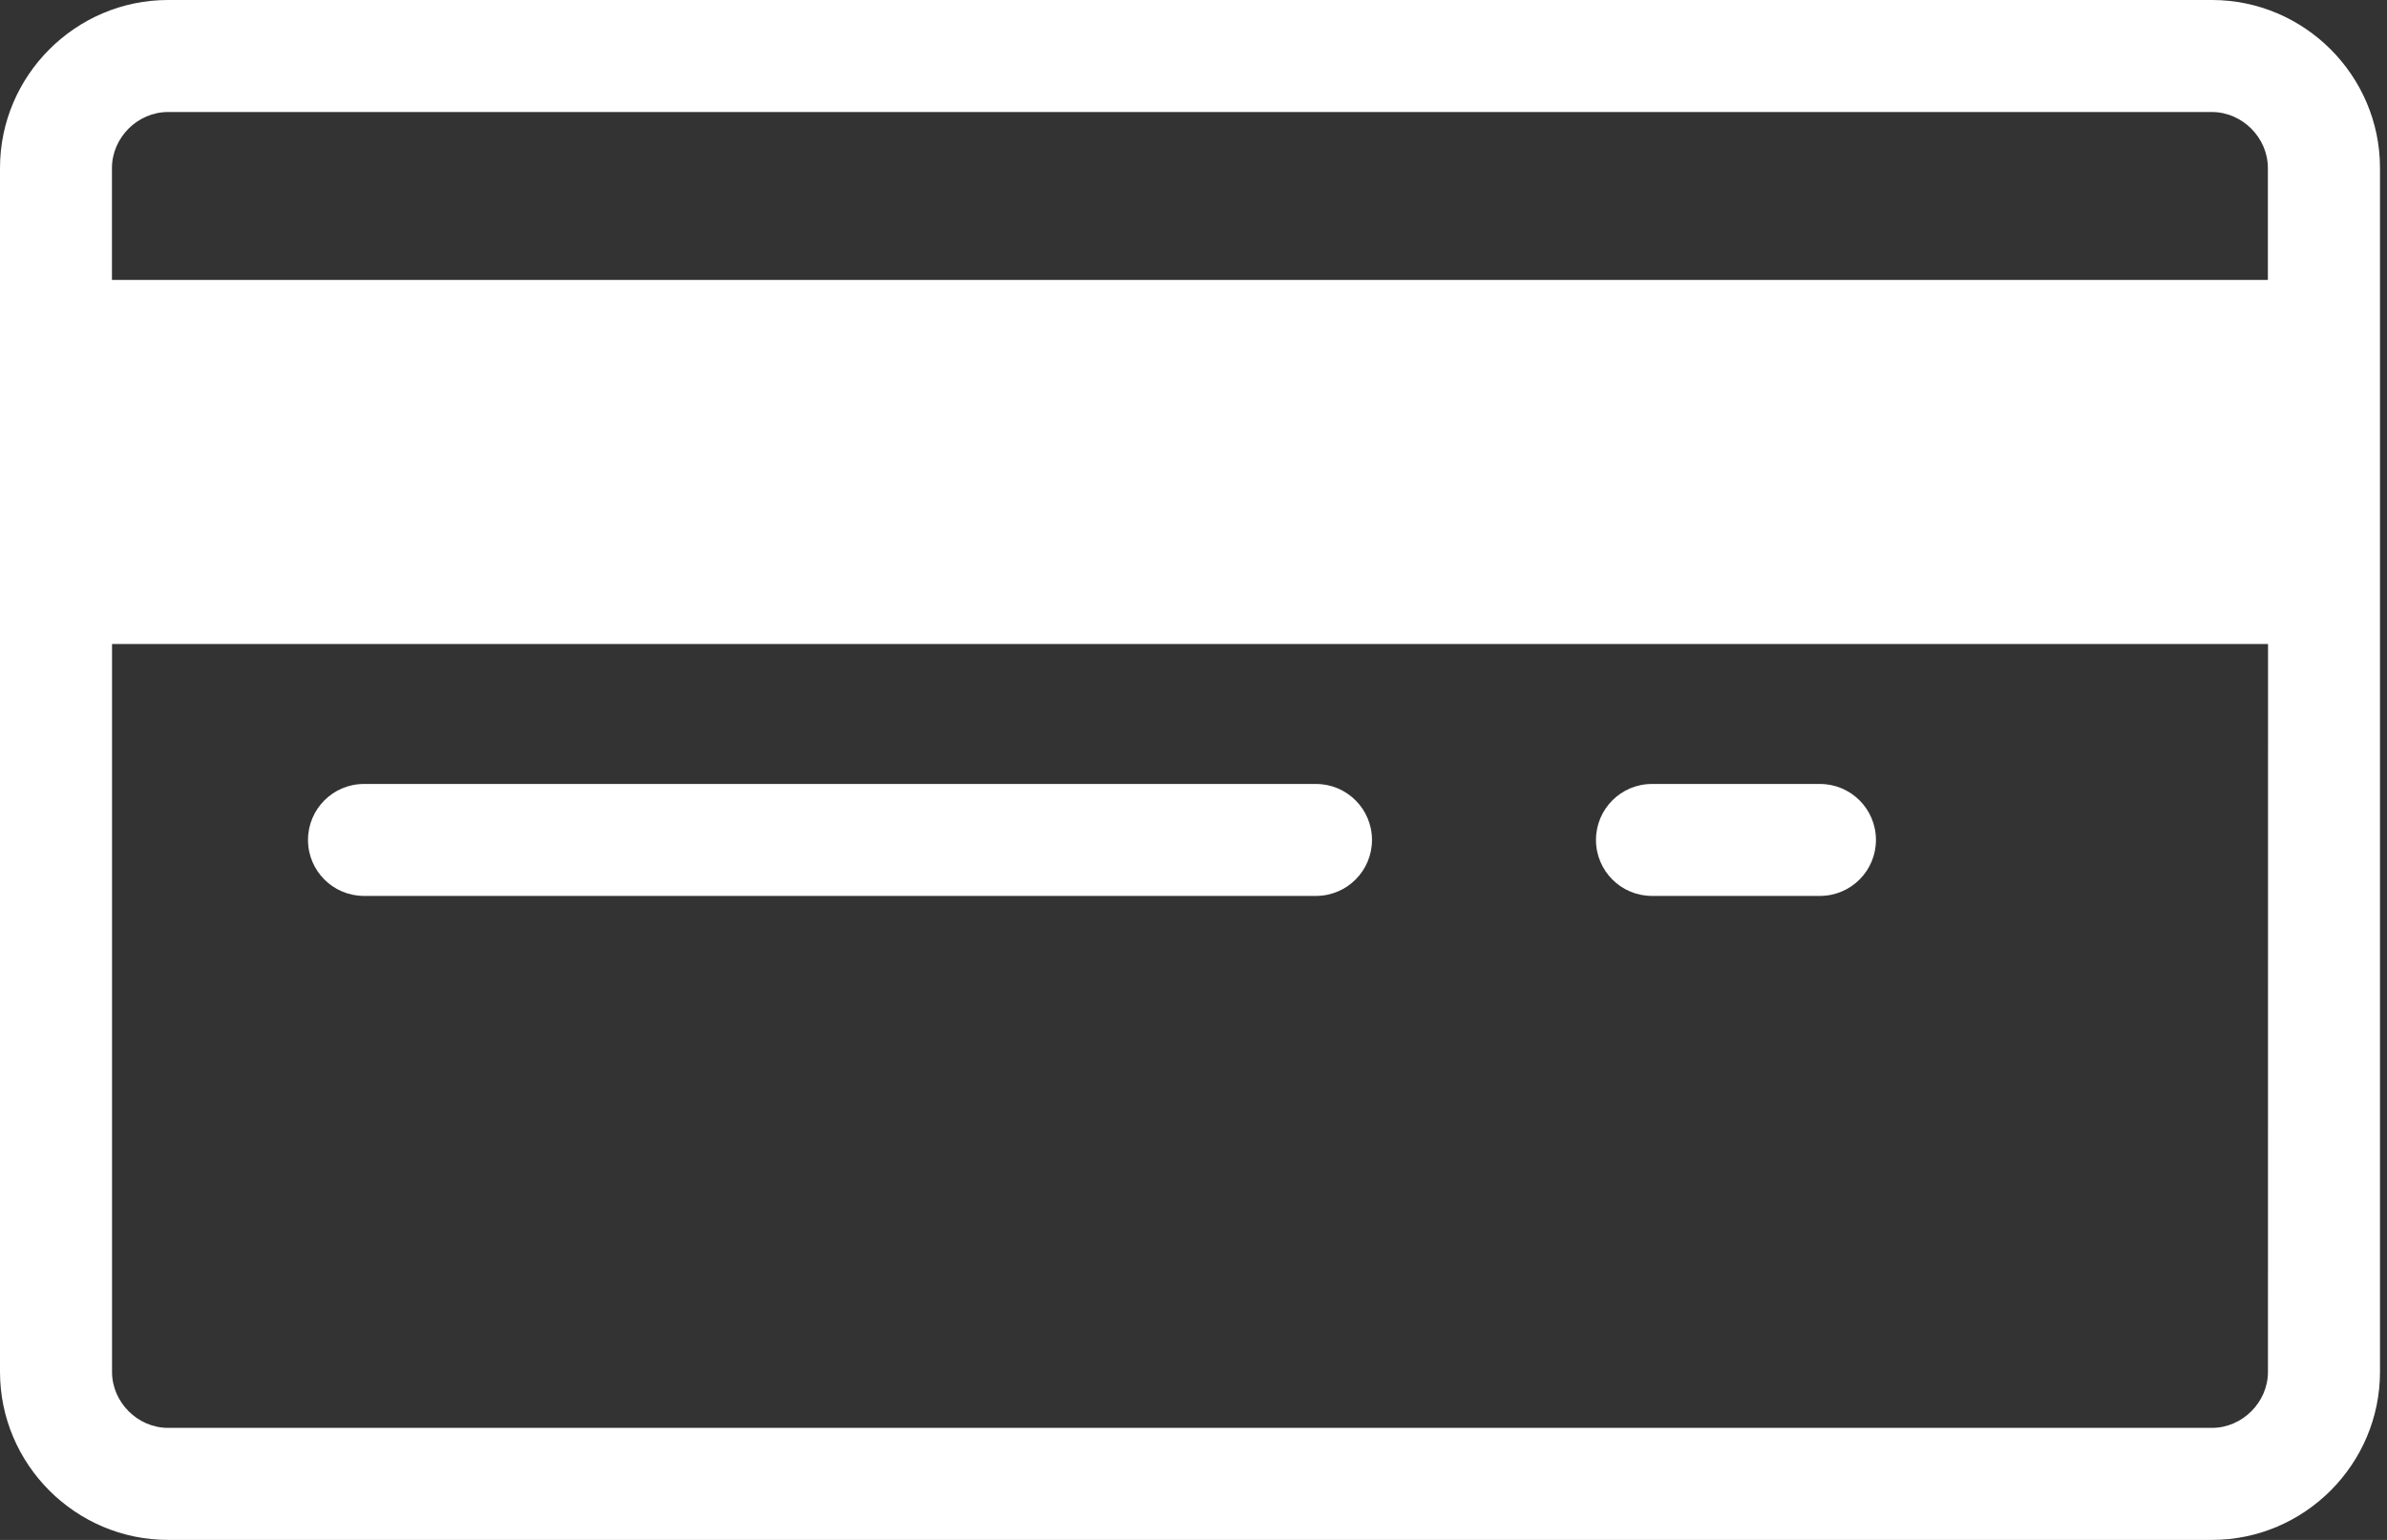
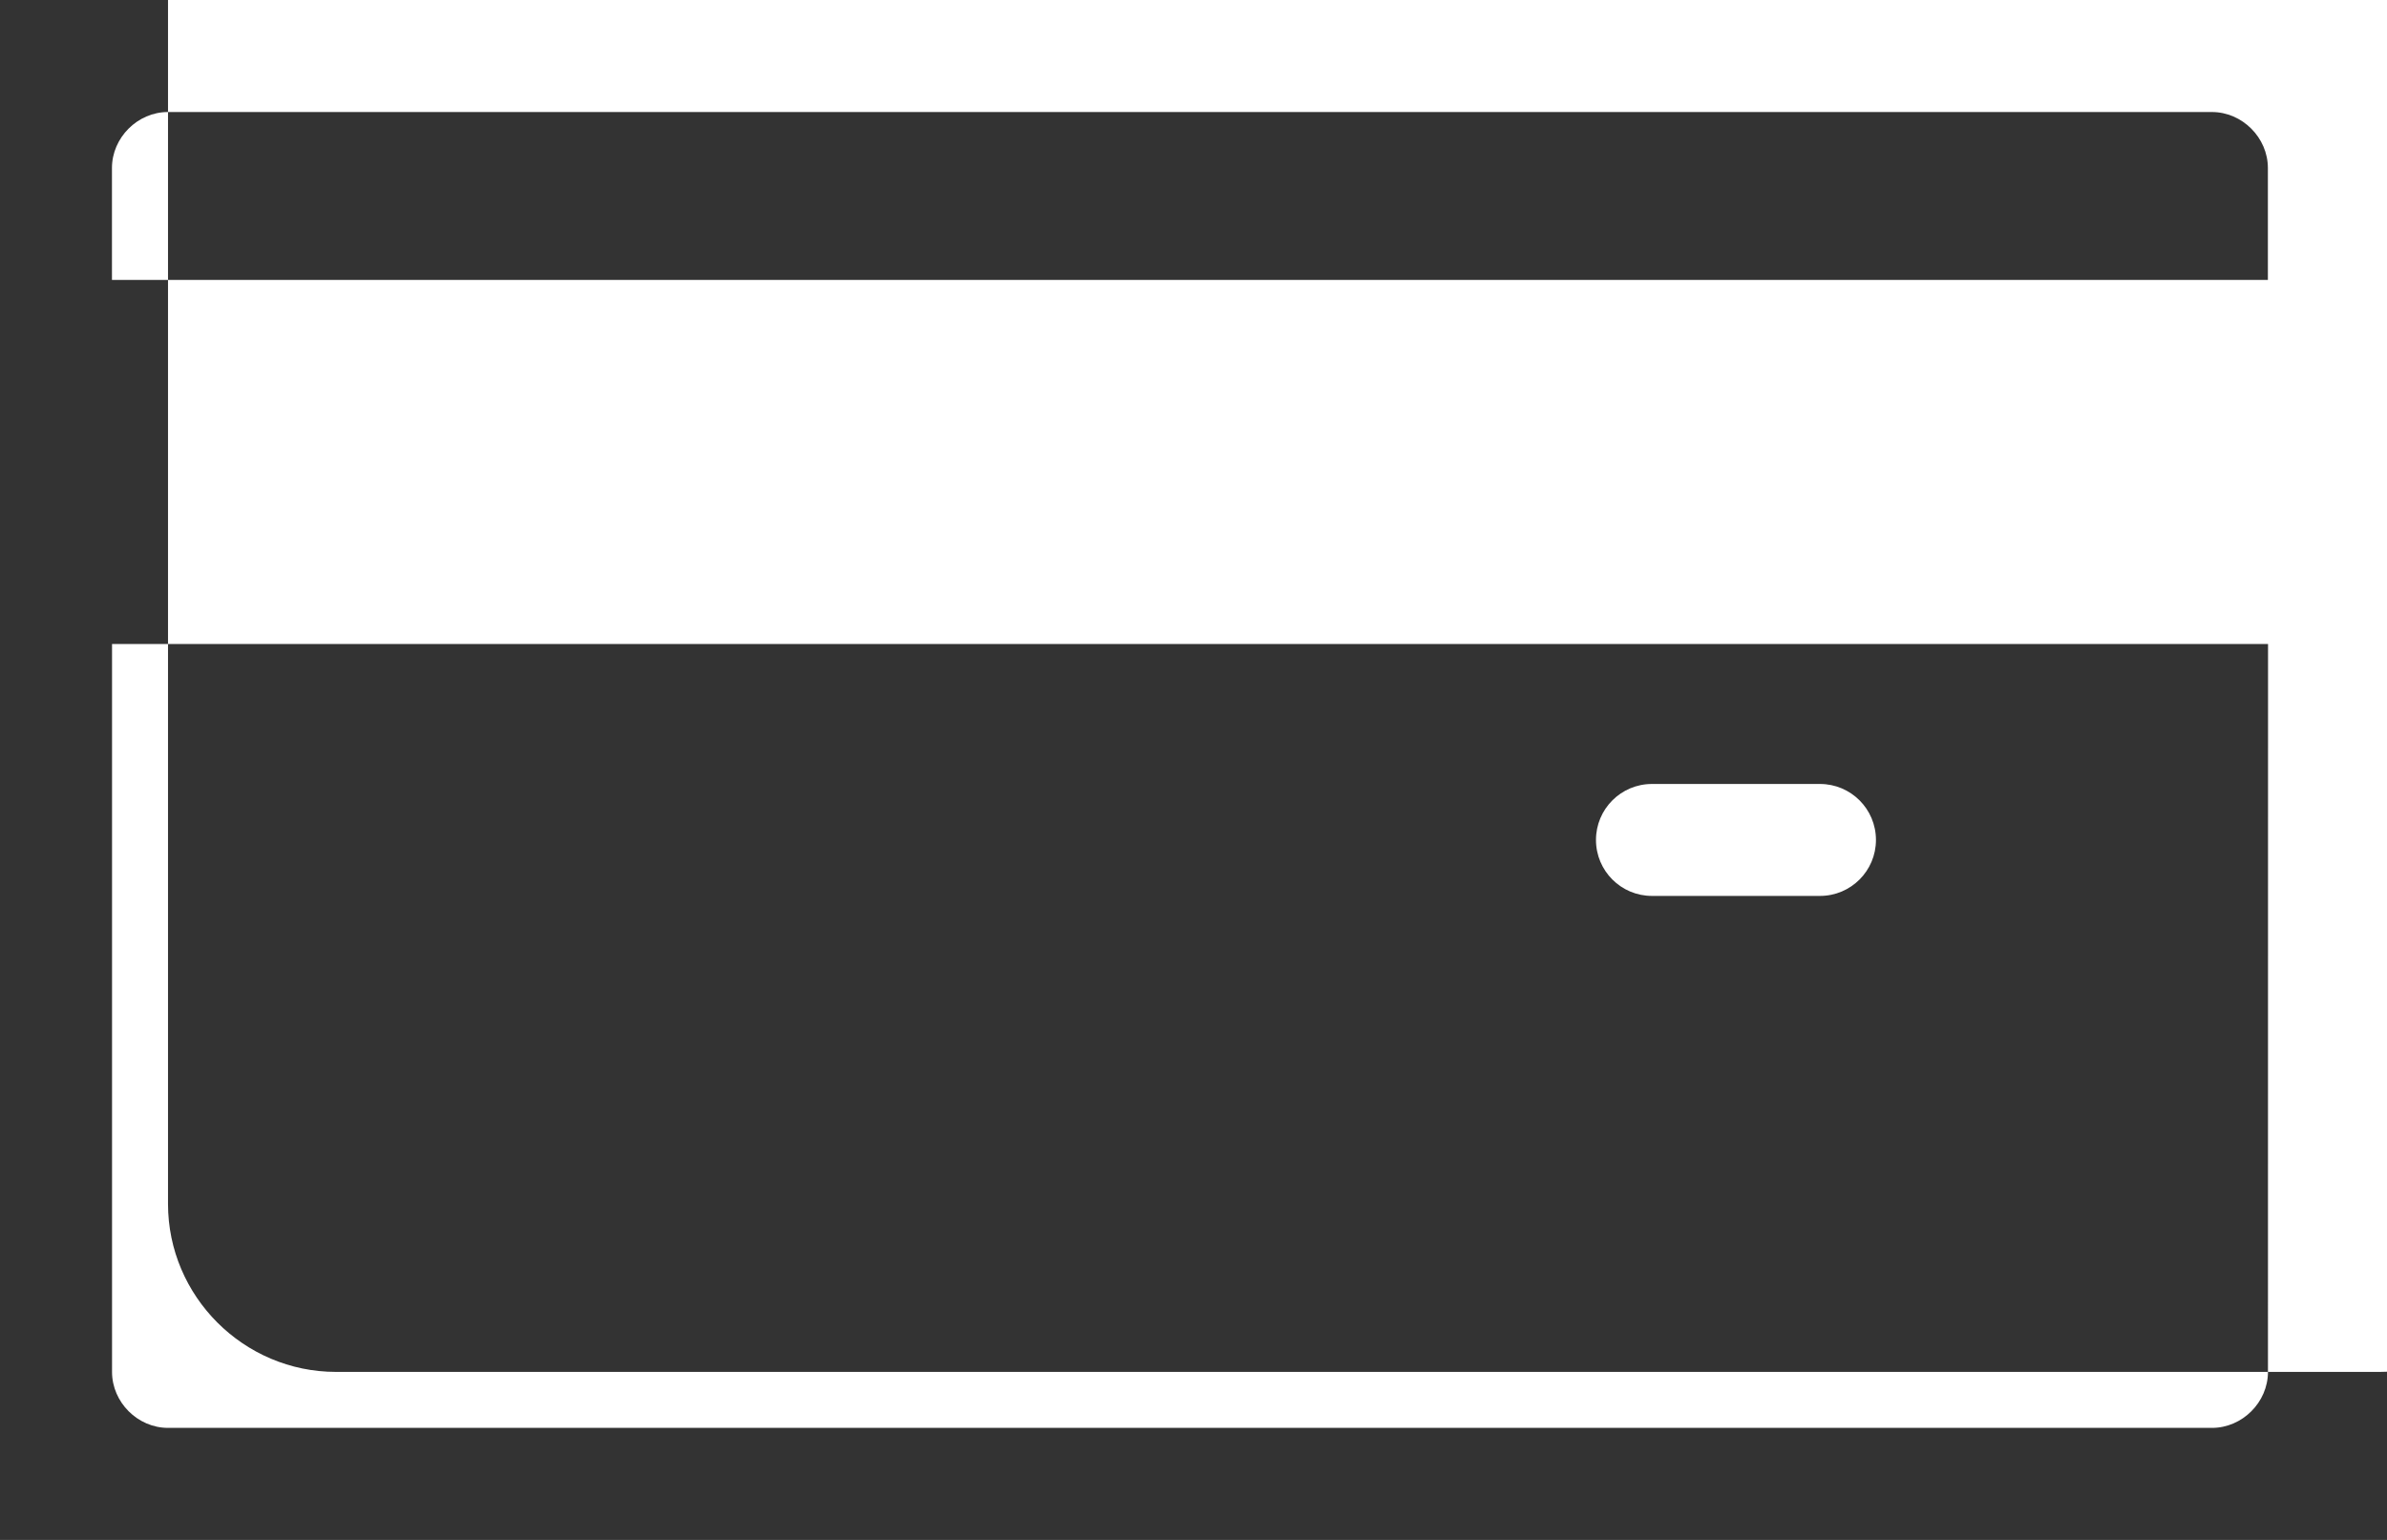
<svg xmlns="http://www.w3.org/2000/svg" fill="none" height="20" viewBox="0 0 31 20" width="31">
  <rect x="0" y="0" width="31" height="20" fill="#333333" stroke="none" />
  <g fill="#fff">
-     <path d="m28.727 0h-26.545c-1.2 0-2.182.982-2.182 2.182v15.636c0 1.2.982 2.182 2.182 2.182h26.545c1.2 0 2.182-.982 2.182-2.182l-0-15.636c0-1.2-.982-2.182-2.182-2.182zm.727 17.818c0 .394-.333.727-.727.727h-26.545c-.394 0-.727-.333-.727-.727v-9.454h28zm-28-14.182v-1.454c0-.394.333-.727.727-.727h26.545c.394 0 .727.333.727.727v1.454z" />
-     <path d="m4.727 11.636h12.364c.402 0 .727-.326.727-.727 0-.402-.326-.727-.727-.727h-12.364c-.402 0-.727.326-.727.727 0 .402.326.727.727.727z" />
+     <path d="m28.727 0h-26.545v15.636c0 1.2.982 2.182 2.182 2.182h26.545c1.2 0 2.182-.982 2.182-2.182l-0-15.636c0-1.2-.982-2.182-2.182-2.182zm.727 17.818c0 .394-.333.727-.727.727h-26.545c-.394 0-.727-.333-.727-.727v-9.454h28zm-28-14.182v-1.454c0-.394.333-.727.727-.727h26.545c.394 0 .727.333.727.727v1.454z" />
    <path d="m21.454 11.636h2.182c.402 0 .727-.326.727-.727 0-.402-.326-.727-.727-.727h-2.182c-.402 0-.727.326-.727.727-0.0.402.326.727.727.727z" />
  </g>
</svg>